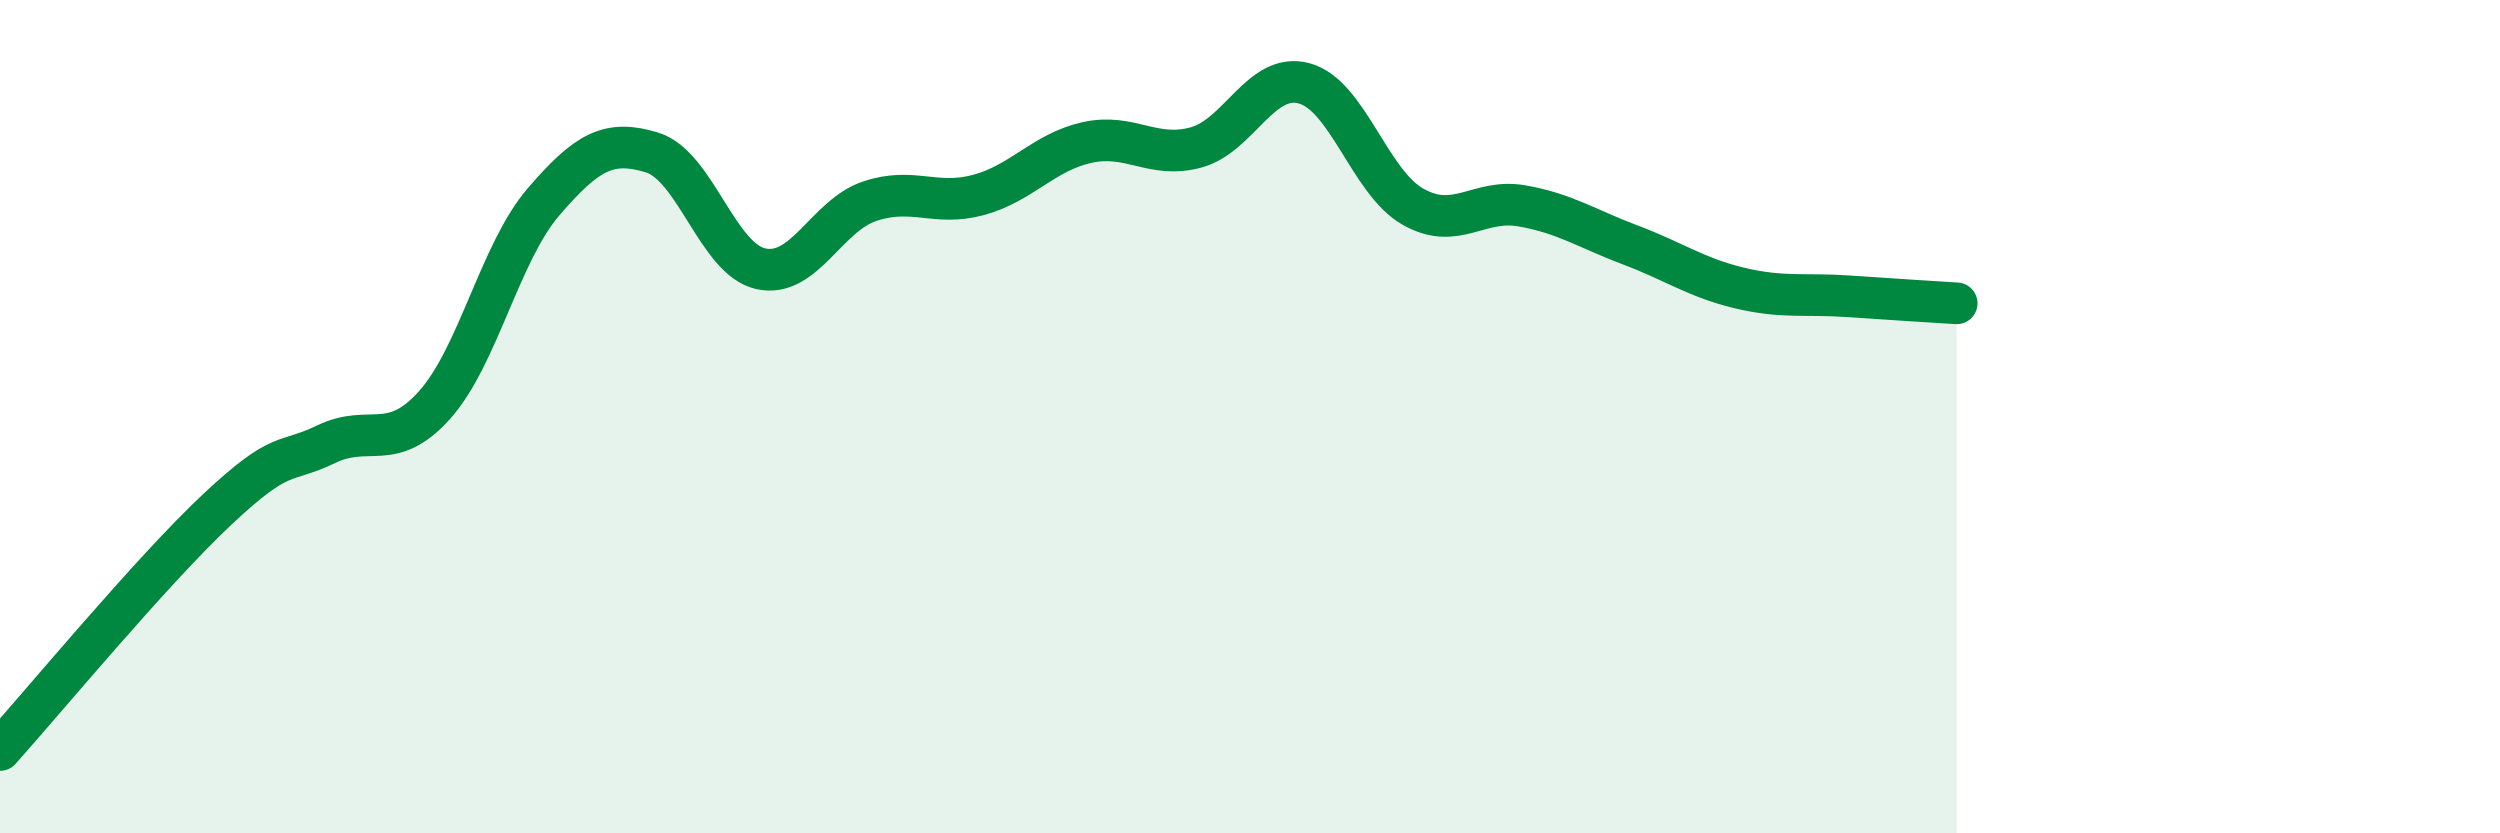
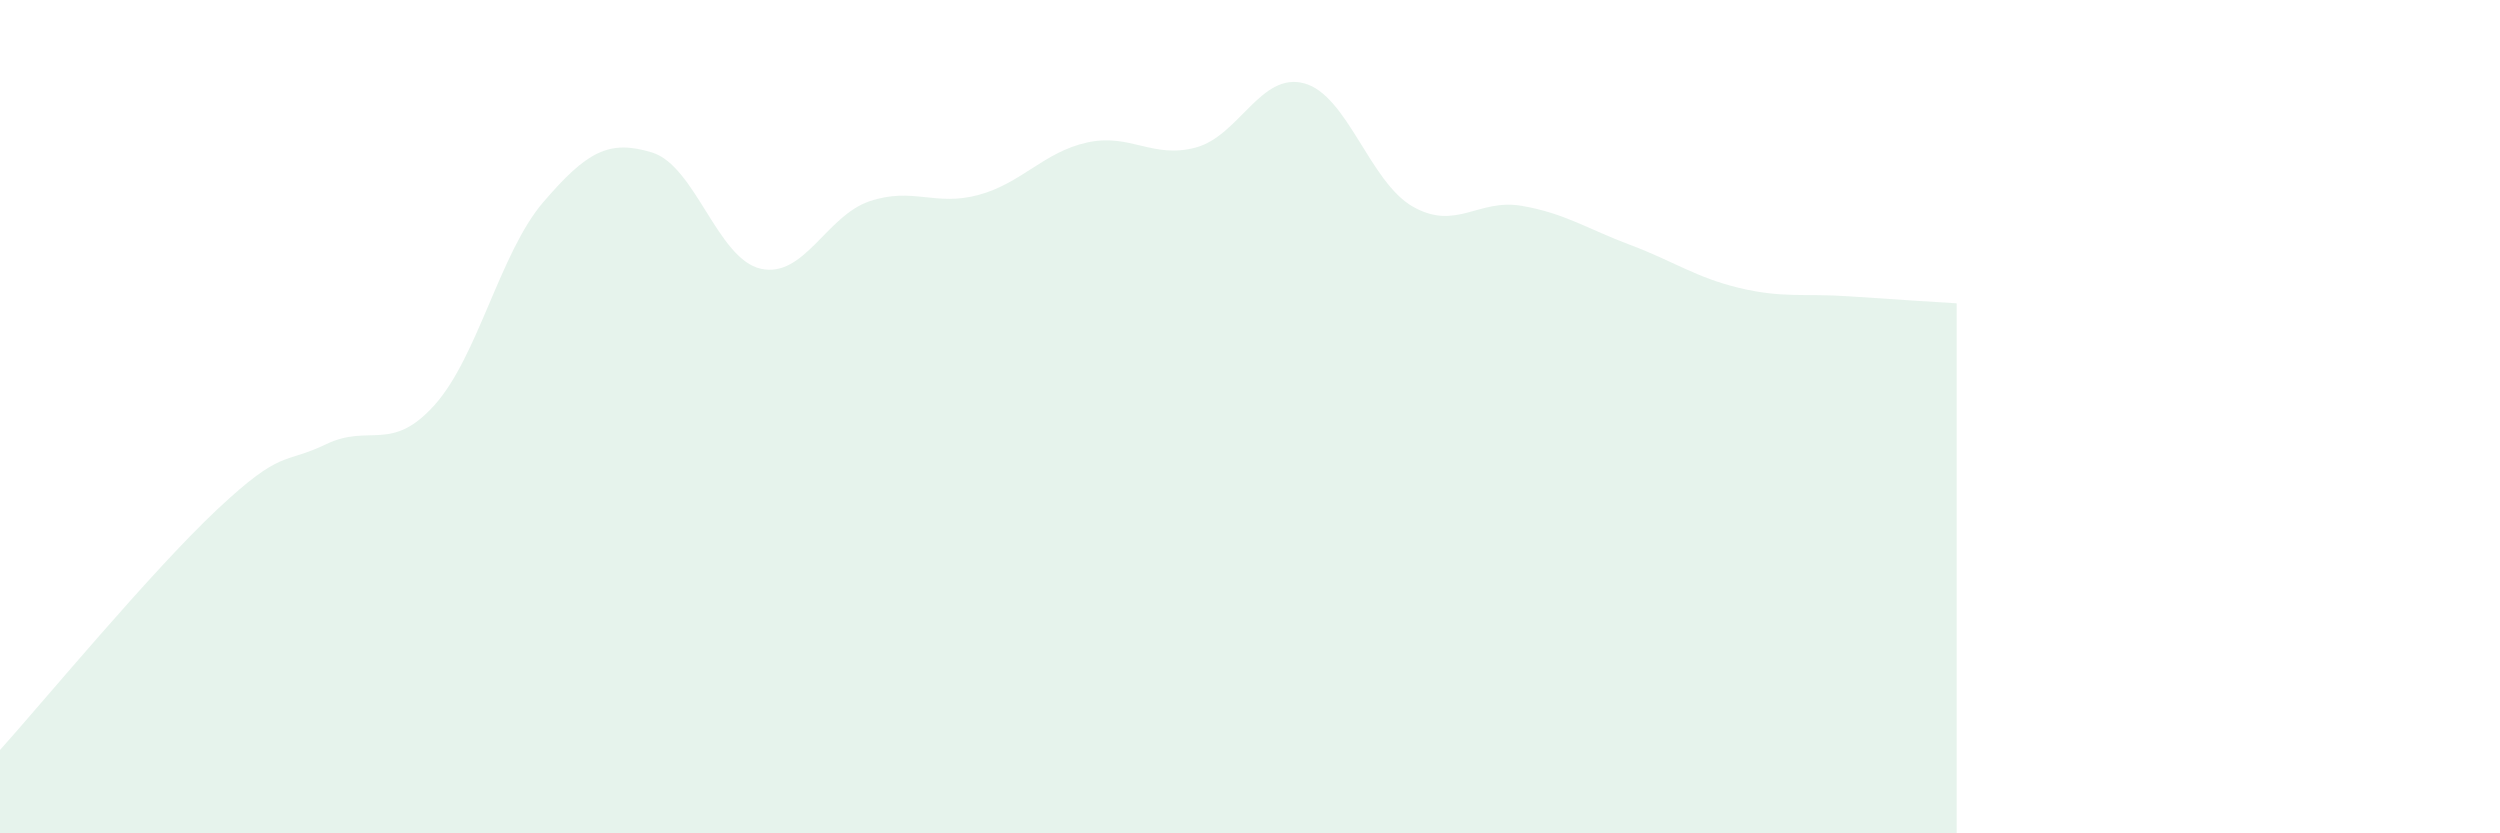
<svg xmlns="http://www.w3.org/2000/svg" width="60" height="20" viewBox="0 0 60 20">
  <path d="M 0,18 C 1.04,16.84 3.65,13.69 5.22,12.22 C 6.79,10.75 6.79,11.16 7.83,10.66 C 8.87,10.16 9.39,10.88 10.43,9.72 C 11.47,8.56 12,6.06 13.04,4.85 C 14.08,3.64 14.61,3.34 15.65,3.66 C 16.69,3.98 17.22,6.22 18.26,6.45 C 19.3,6.68 19.83,5.18 20.87,4.83 C 21.91,4.48 22.44,4.96 23.48,4.68 C 24.52,4.4 25.05,3.65 26.09,3.42 C 27.13,3.19 27.66,3.82 28.7,3.54 C 29.74,3.26 30.26,1.72 31.3,2 C 32.34,2.28 32.87,4.37 33.91,4.96 C 34.95,5.55 35.48,4.76 36.52,4.94 C 37.56,5.12 38.09,5.49 39.13,5.88 C 40.17,6.27 40.7,6.66 41.74,6.91 C 42.78,7.16 43.31,7.04 44.35,7.11 C 45.39,7.18 46.44,7.25 46.96,7.28L46.96 20L0 20Z" fill="#008740" opacity="0.1" stroke-linecap="round" stroke-linejoin="round" />
-   <path d="M 0,18 C 1.04,16.84 3.65,13.69 5.22,12.22 C 6.79,10.75 6.79,11.16 7.83,10.66 C 8.87,10.16 9.39,10.88 10.43,9.72 C 11.47,8.56 12,6.06 13.04,4.85 C 14.08,3.64 14.61,3.34 15.65,3.66 C 16.69,3.98 17.22,6.22 18.26,6.45 C 19.3,6.68 19.83,5.18 20.87,4.83 C 21.91,4.48 22.44,4.96 23.48,4.68 C 24.52,4.4 25.05,3.65 26.09,3.42 C 27.13,3.19 27.66,3.82 28.7,3.54 C 29.74,3.26 30.26,1.72 31.3,2 C 32.34,2.28 32.87,4.37 33.91,4.96 C 34.95,5.55 35.48,4.76 36.52,4.94 C 37.56,5.12 38.09,5.49 39.13,5.88 C 40.17,6.27 40.7,6.66 41.74,6.91 C 42.78,7.16 43.31,7.04 44.35,7.11 C 45.39,7.18 46.44,7.25 46.96,7.28" stroke="#008740" stroke-width="1" fill="none" stroke-linecap="round" stroke-linejoin="round" />
</svg>